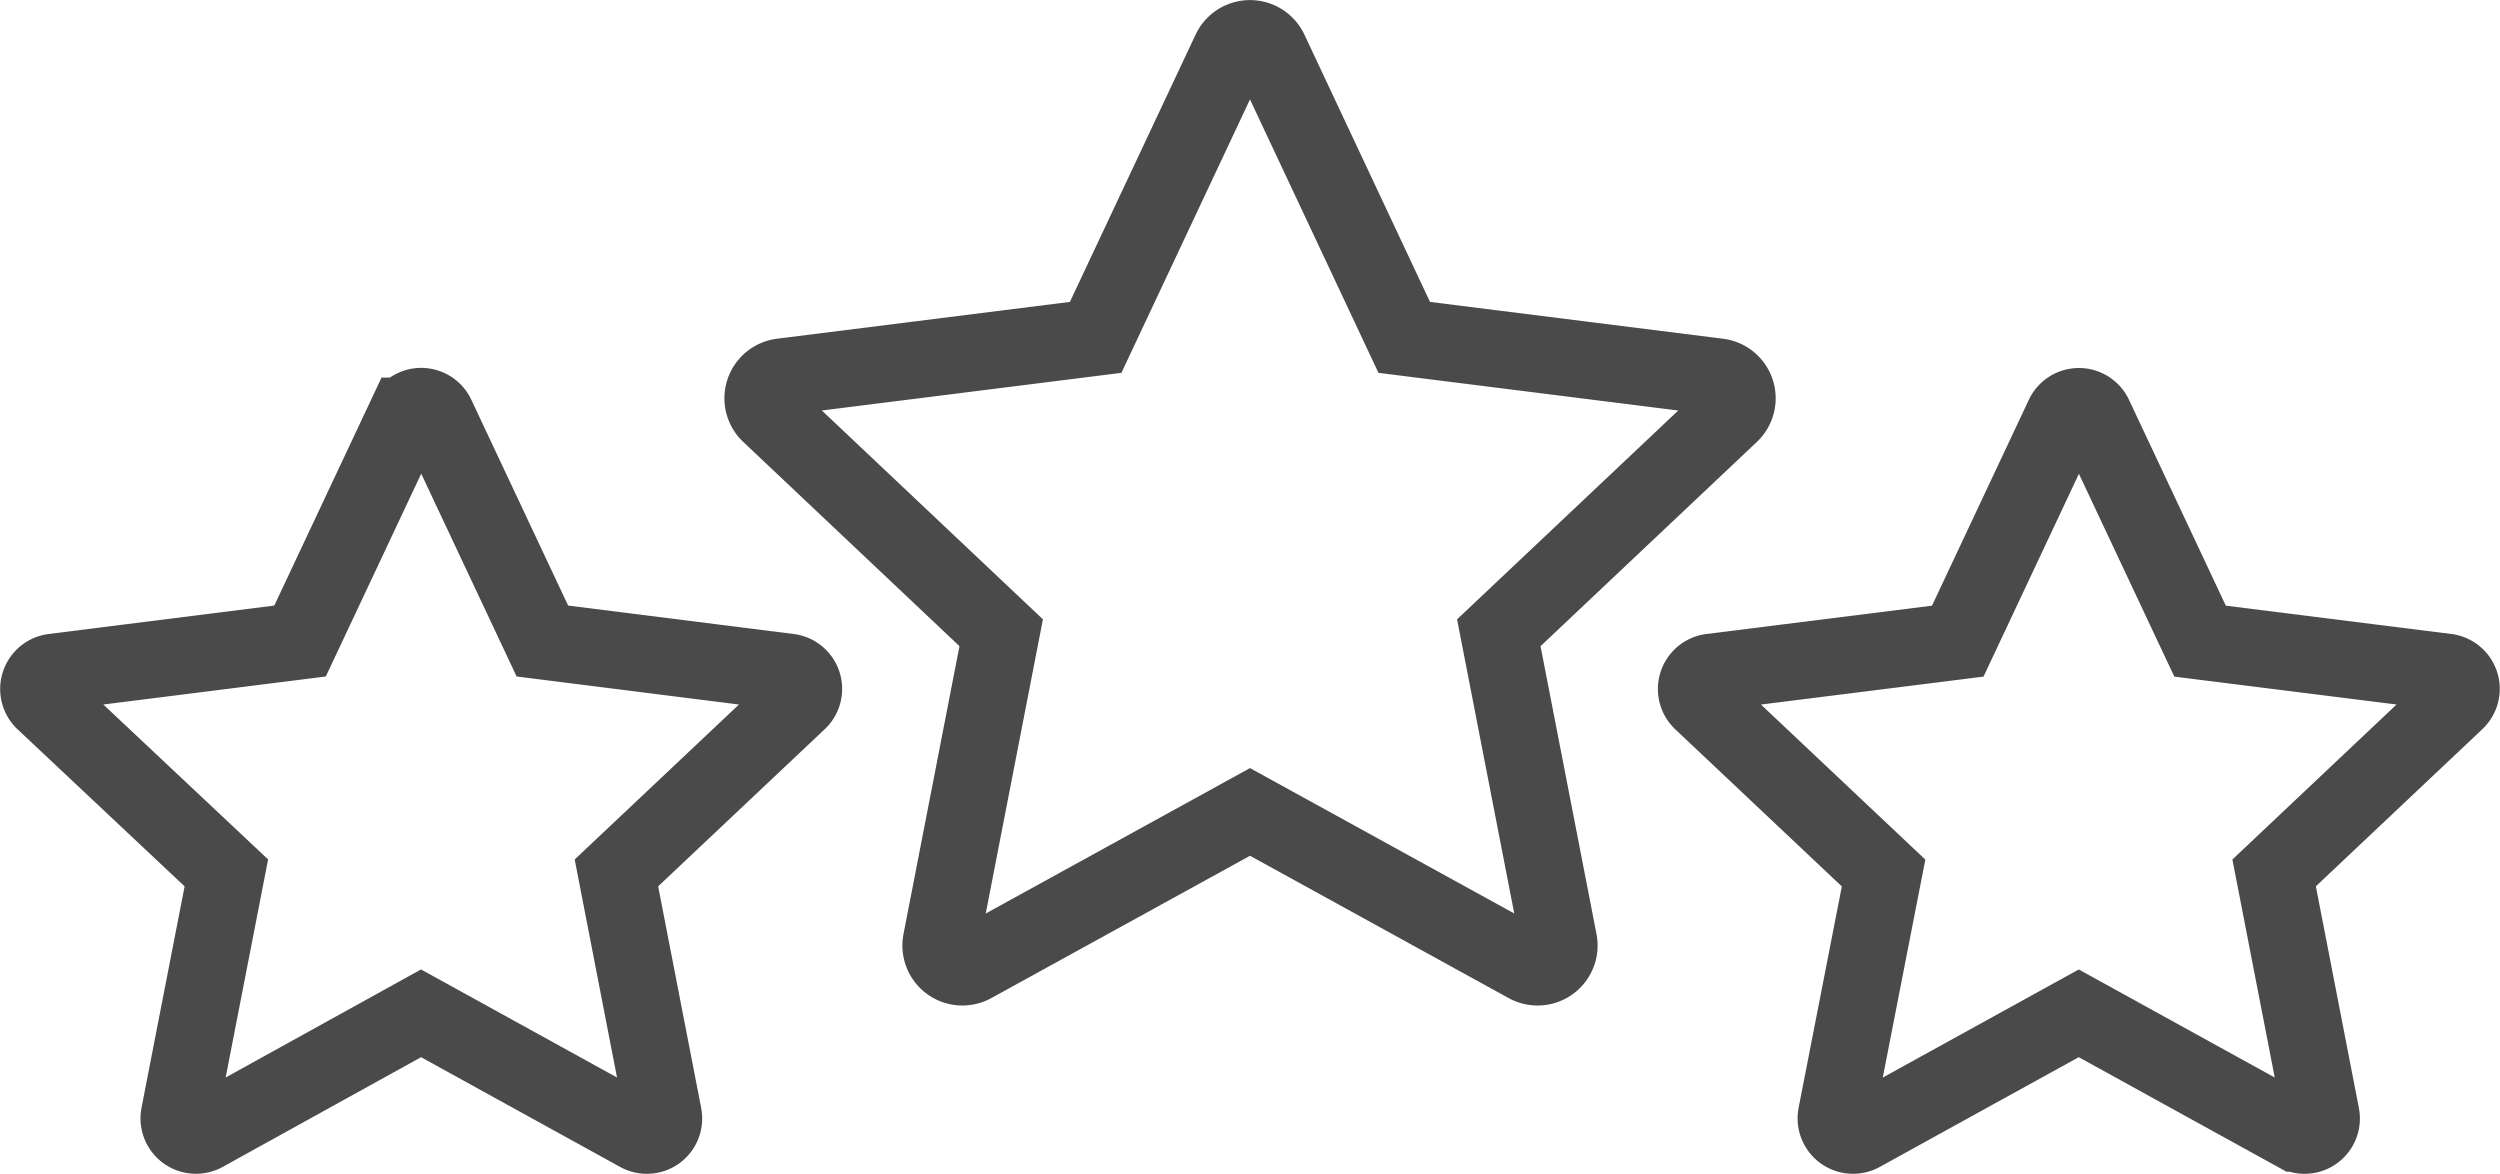
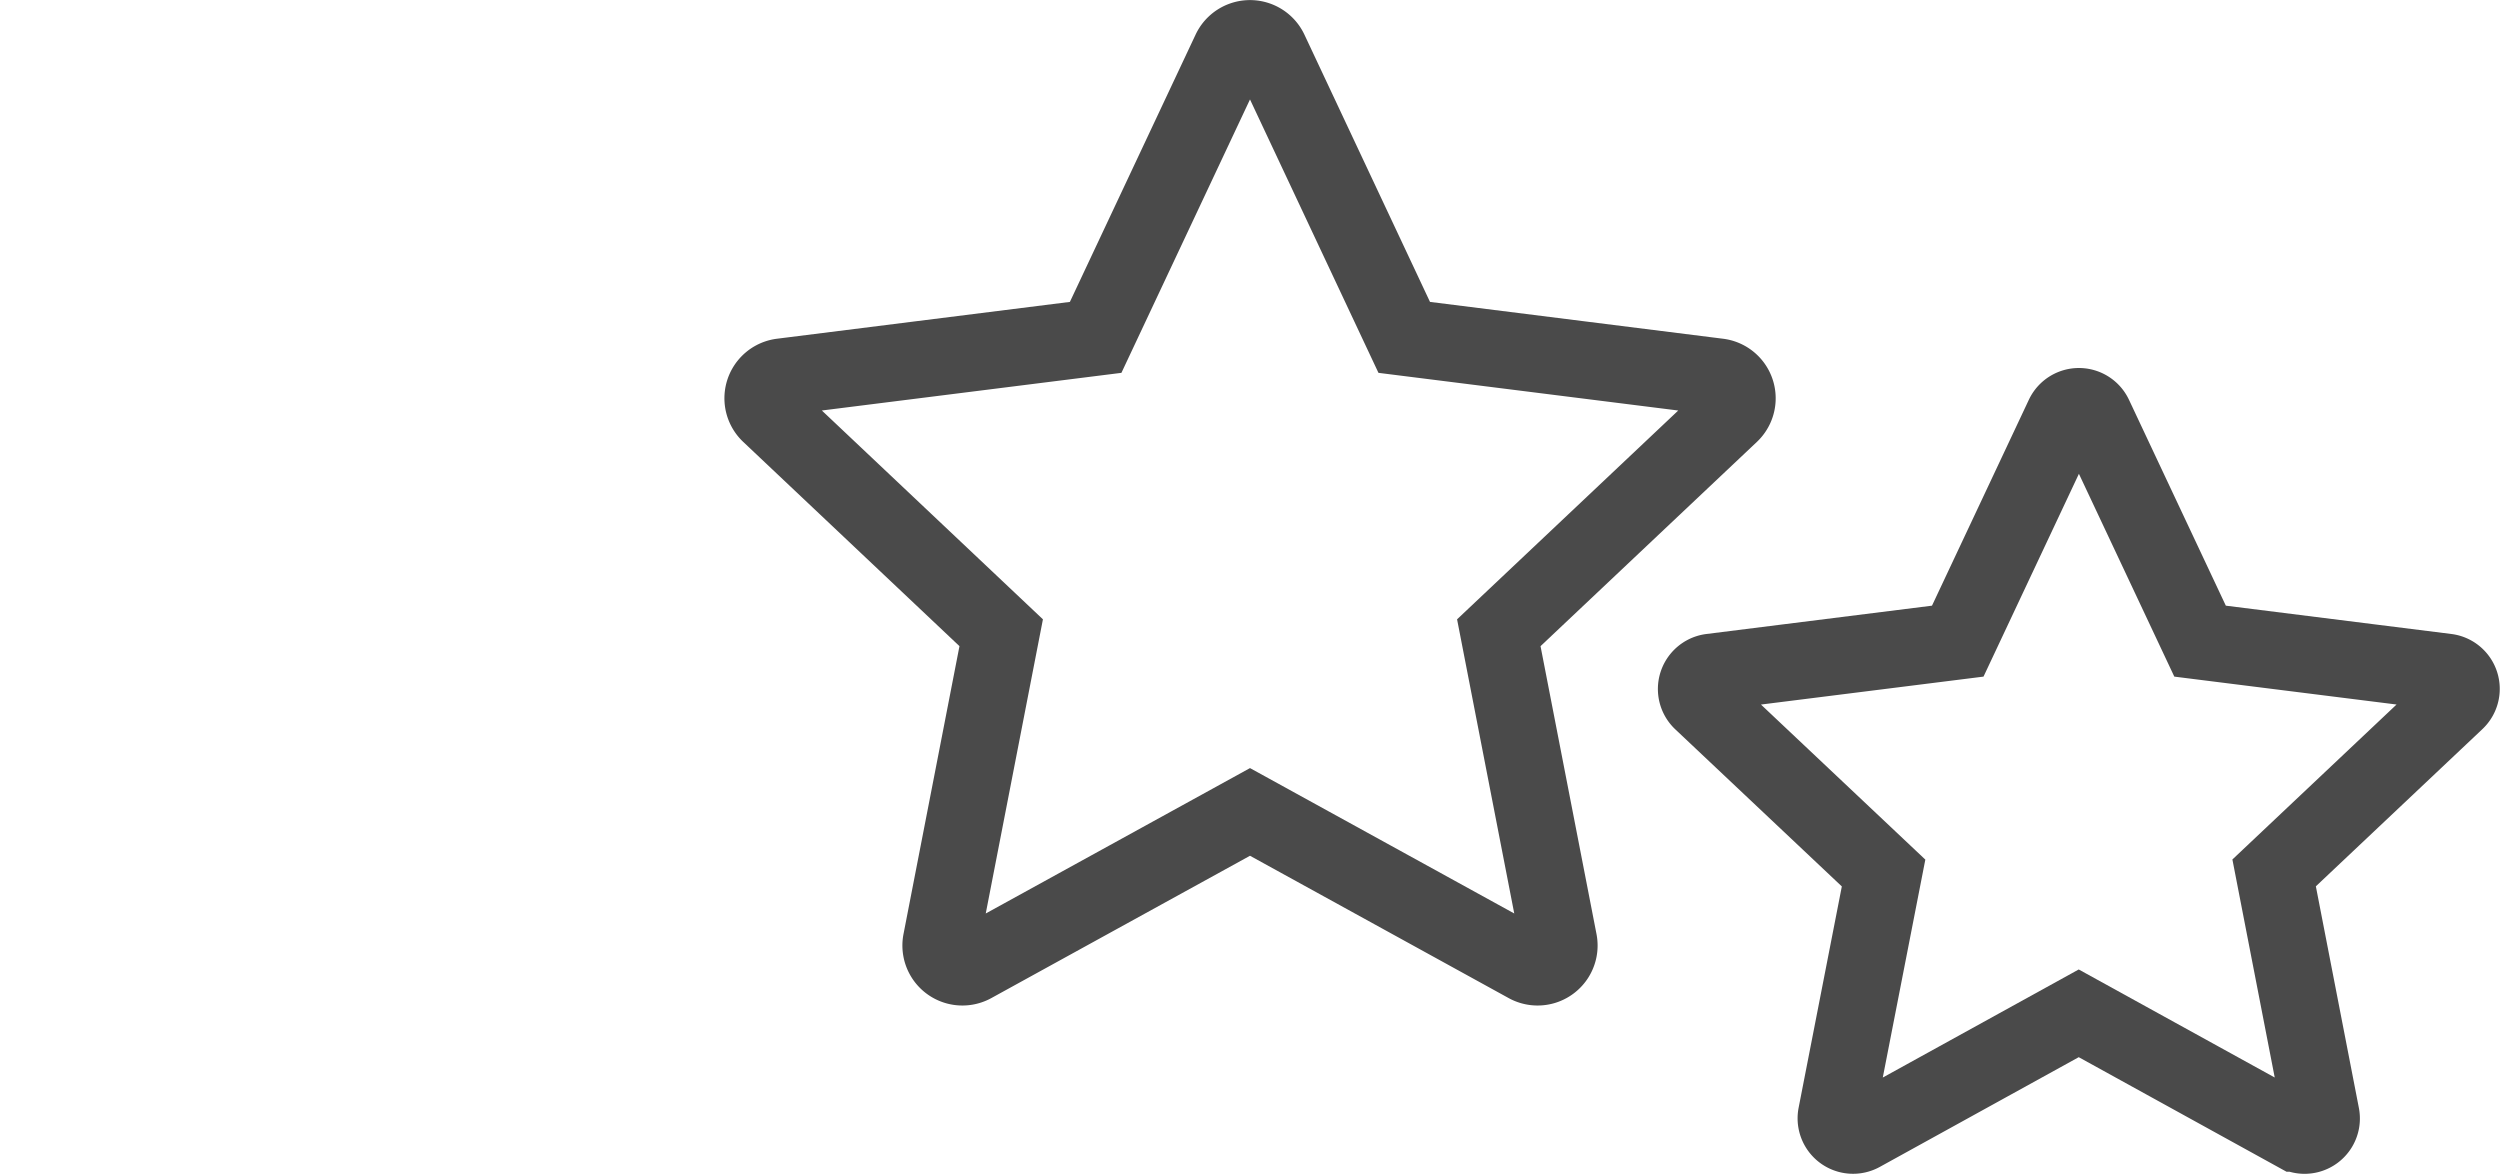
<svg xmlns="http://www.w3.org/2000/svg" viewBox="0 0 208.3 97.81">
  <path d="M143.18,31.4,117,28.11,105.78,4.23a1.81,1.81,0,0,0-3.26,0L91.29,28.11,65.12,31.4a1.8,1.8,0,0,0-1,3.09L83.42,52.72l-5,25.72a1.8,1.8,0,0,0,2.63,1.92l23.1-12.71,23.1,12.71a1.8,1.8,0,0,0,2.63-1.92l-5-25.72,19.31-18.23A1.8,1.8,0,0,0,143.18,31.4Z" fill="none" stroke="#4a4a4a" stroke-linecap="round" stroke-miterlimit="10" stroke-width="6.4" />
  <path d="M203.86,56l-20.55-2.58-8.82-18.75a1.41,1.41,0,0,0-2.55,0l-8.82,18.75L142.57,56a1.42,1.42,0,0,0-.8,2.43l15.17,14.31L153,92.92a1.42,1.42,0,0,0,2.07,1.51l18.13-10,18.14,10a1.41,1.41,0,0,0,2.06-1.51l-3.92-20.19,15.16-14.31A1.41,1.41,0,0,0,203.86,56Z" fill="none" stroke="#4a4a4a" stroke-linecap="round" stroke-miterlimit="10" stroke-width="6.4" />
-   <path d="M4.44,56,25,53.41l8.82-18.75a1.41,1.41,0,0,1,2.55,0l8.82,18.75L65.73,56a1.41,1.41,0,0,1,.79,2.43L51.36,72.73l3.92,20.19a1.41,1.41,0,0,1-2.06,1.51l-18.14-10L17,94.43a1.42,1.42,0,0,1-2.07-1.51l3.93-20.19L3.64,58.42A1.42,1.42,0,0,1,4.44,56Z" fill="none" stroke="#4a4a4a" stroke-linecap="round" stroke-miterlimit="10" stroke-width="6.4" />
</svg>